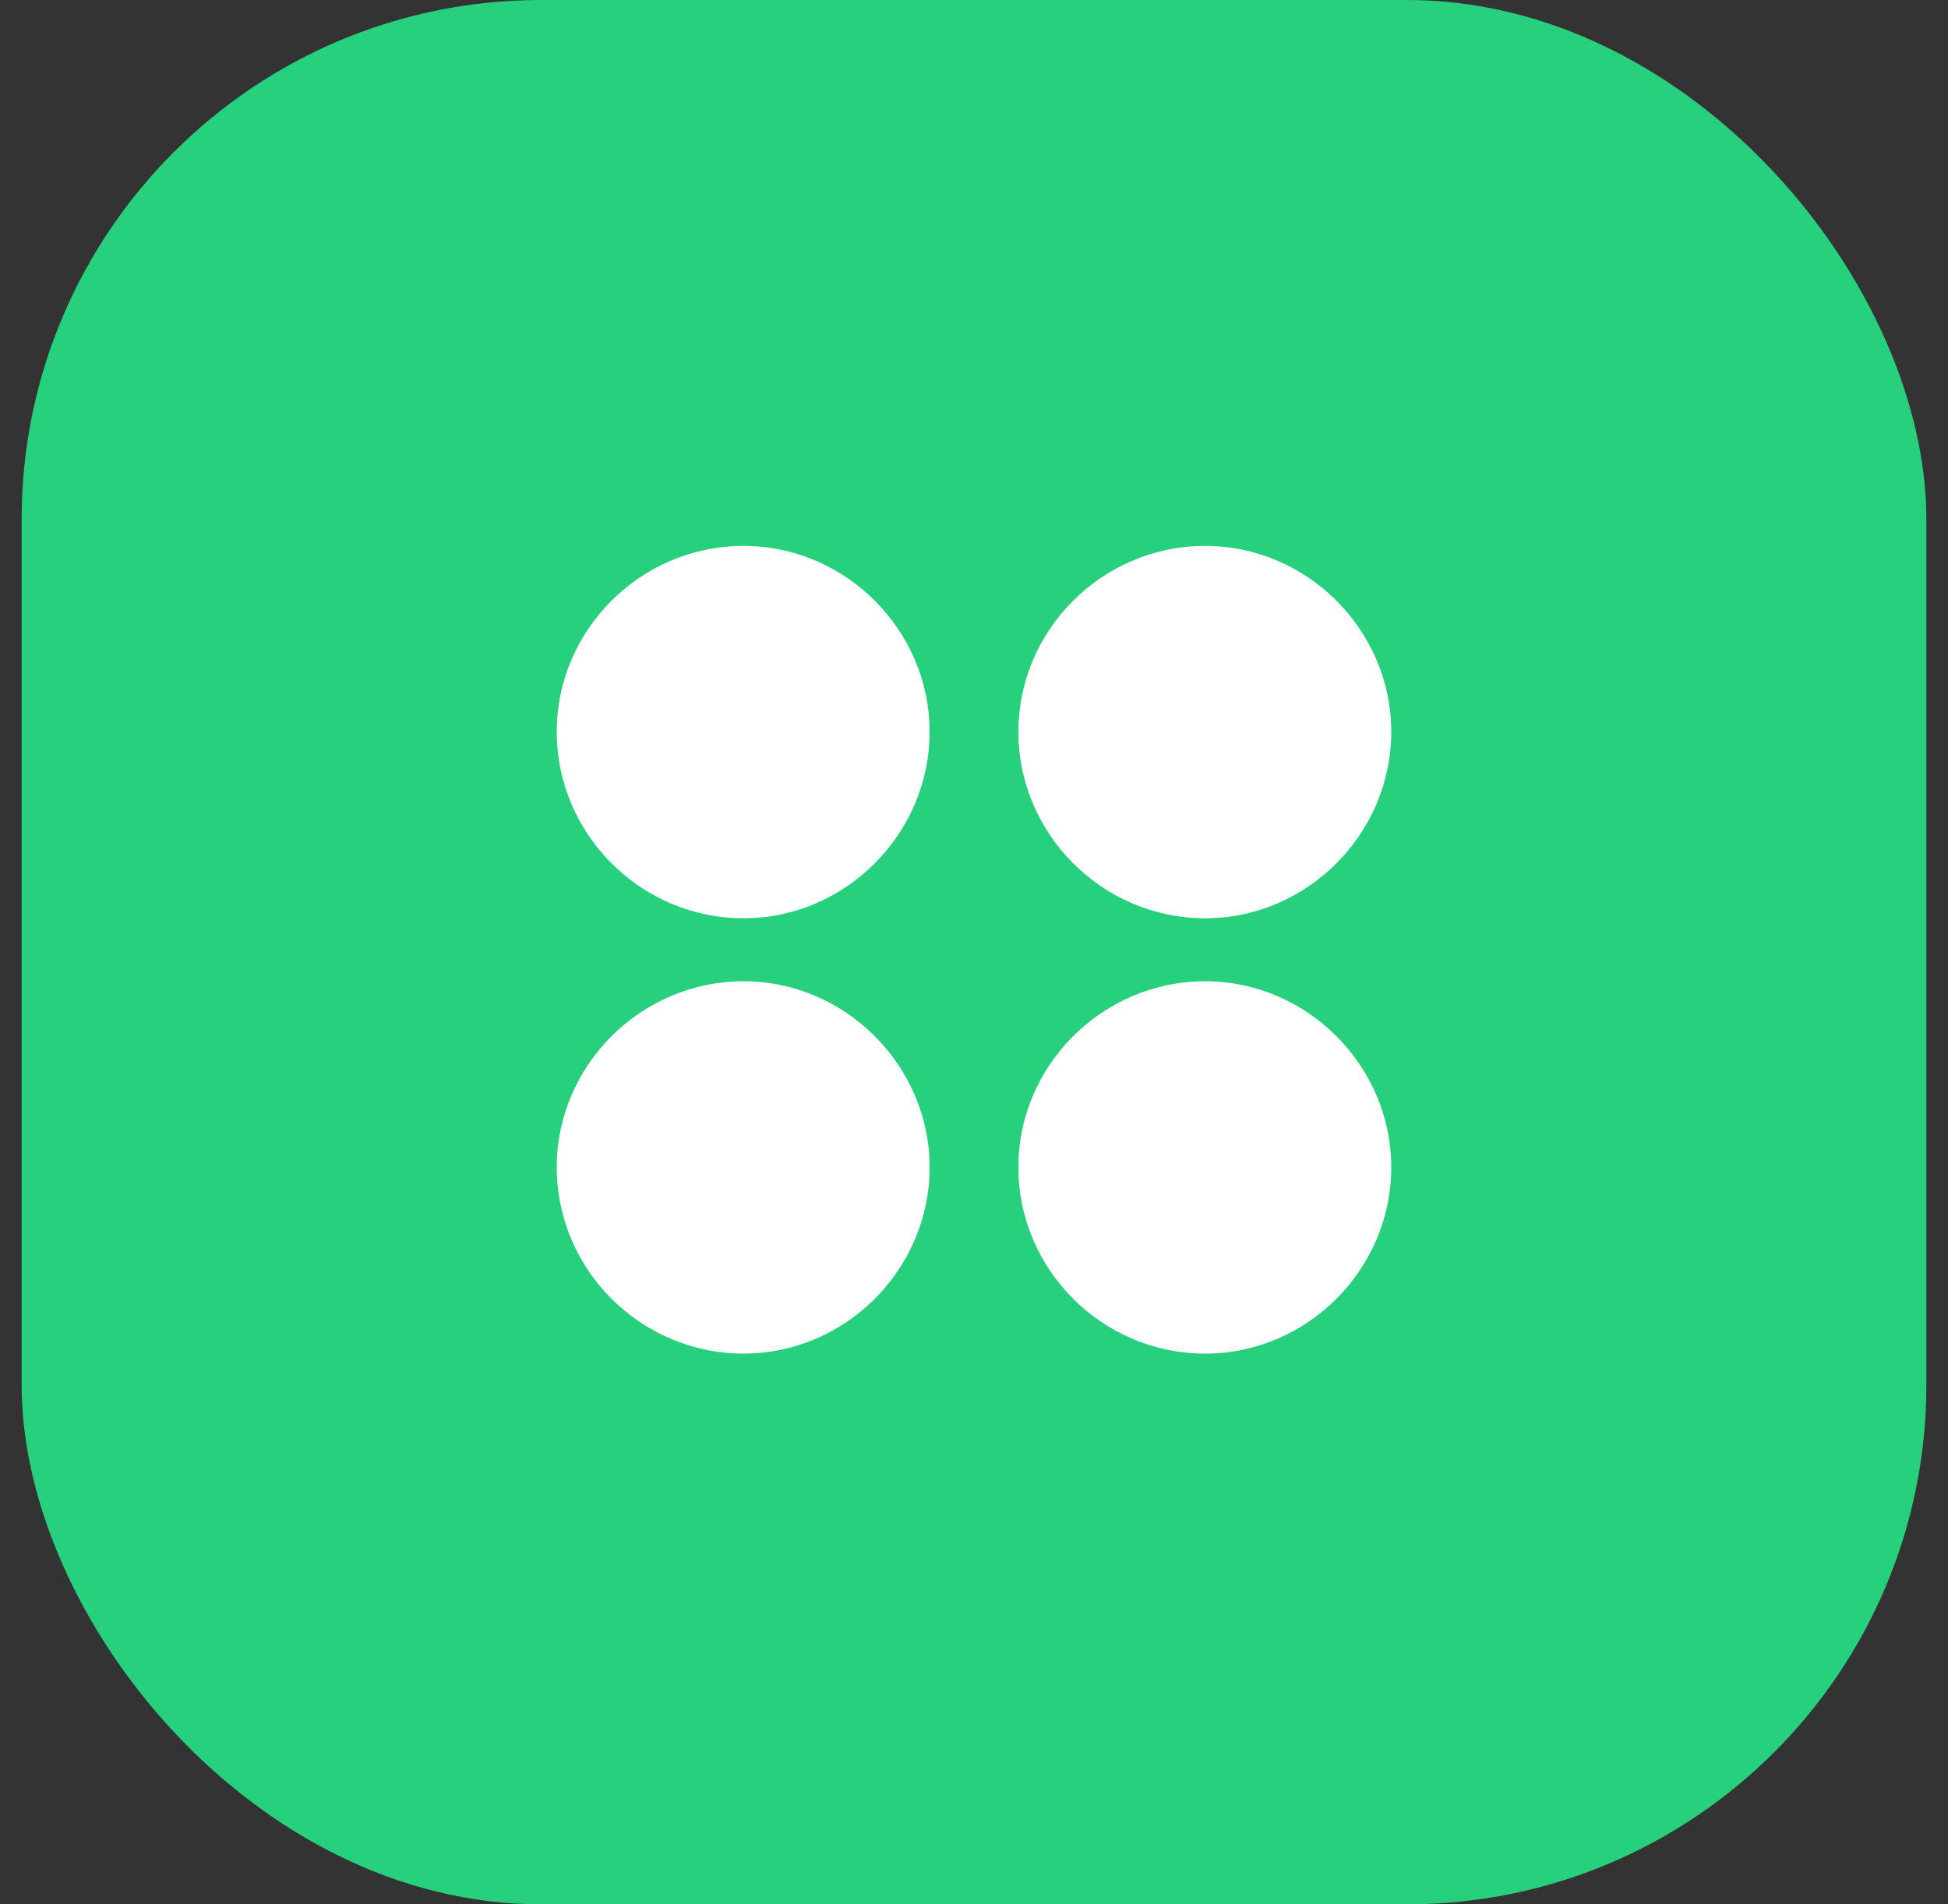
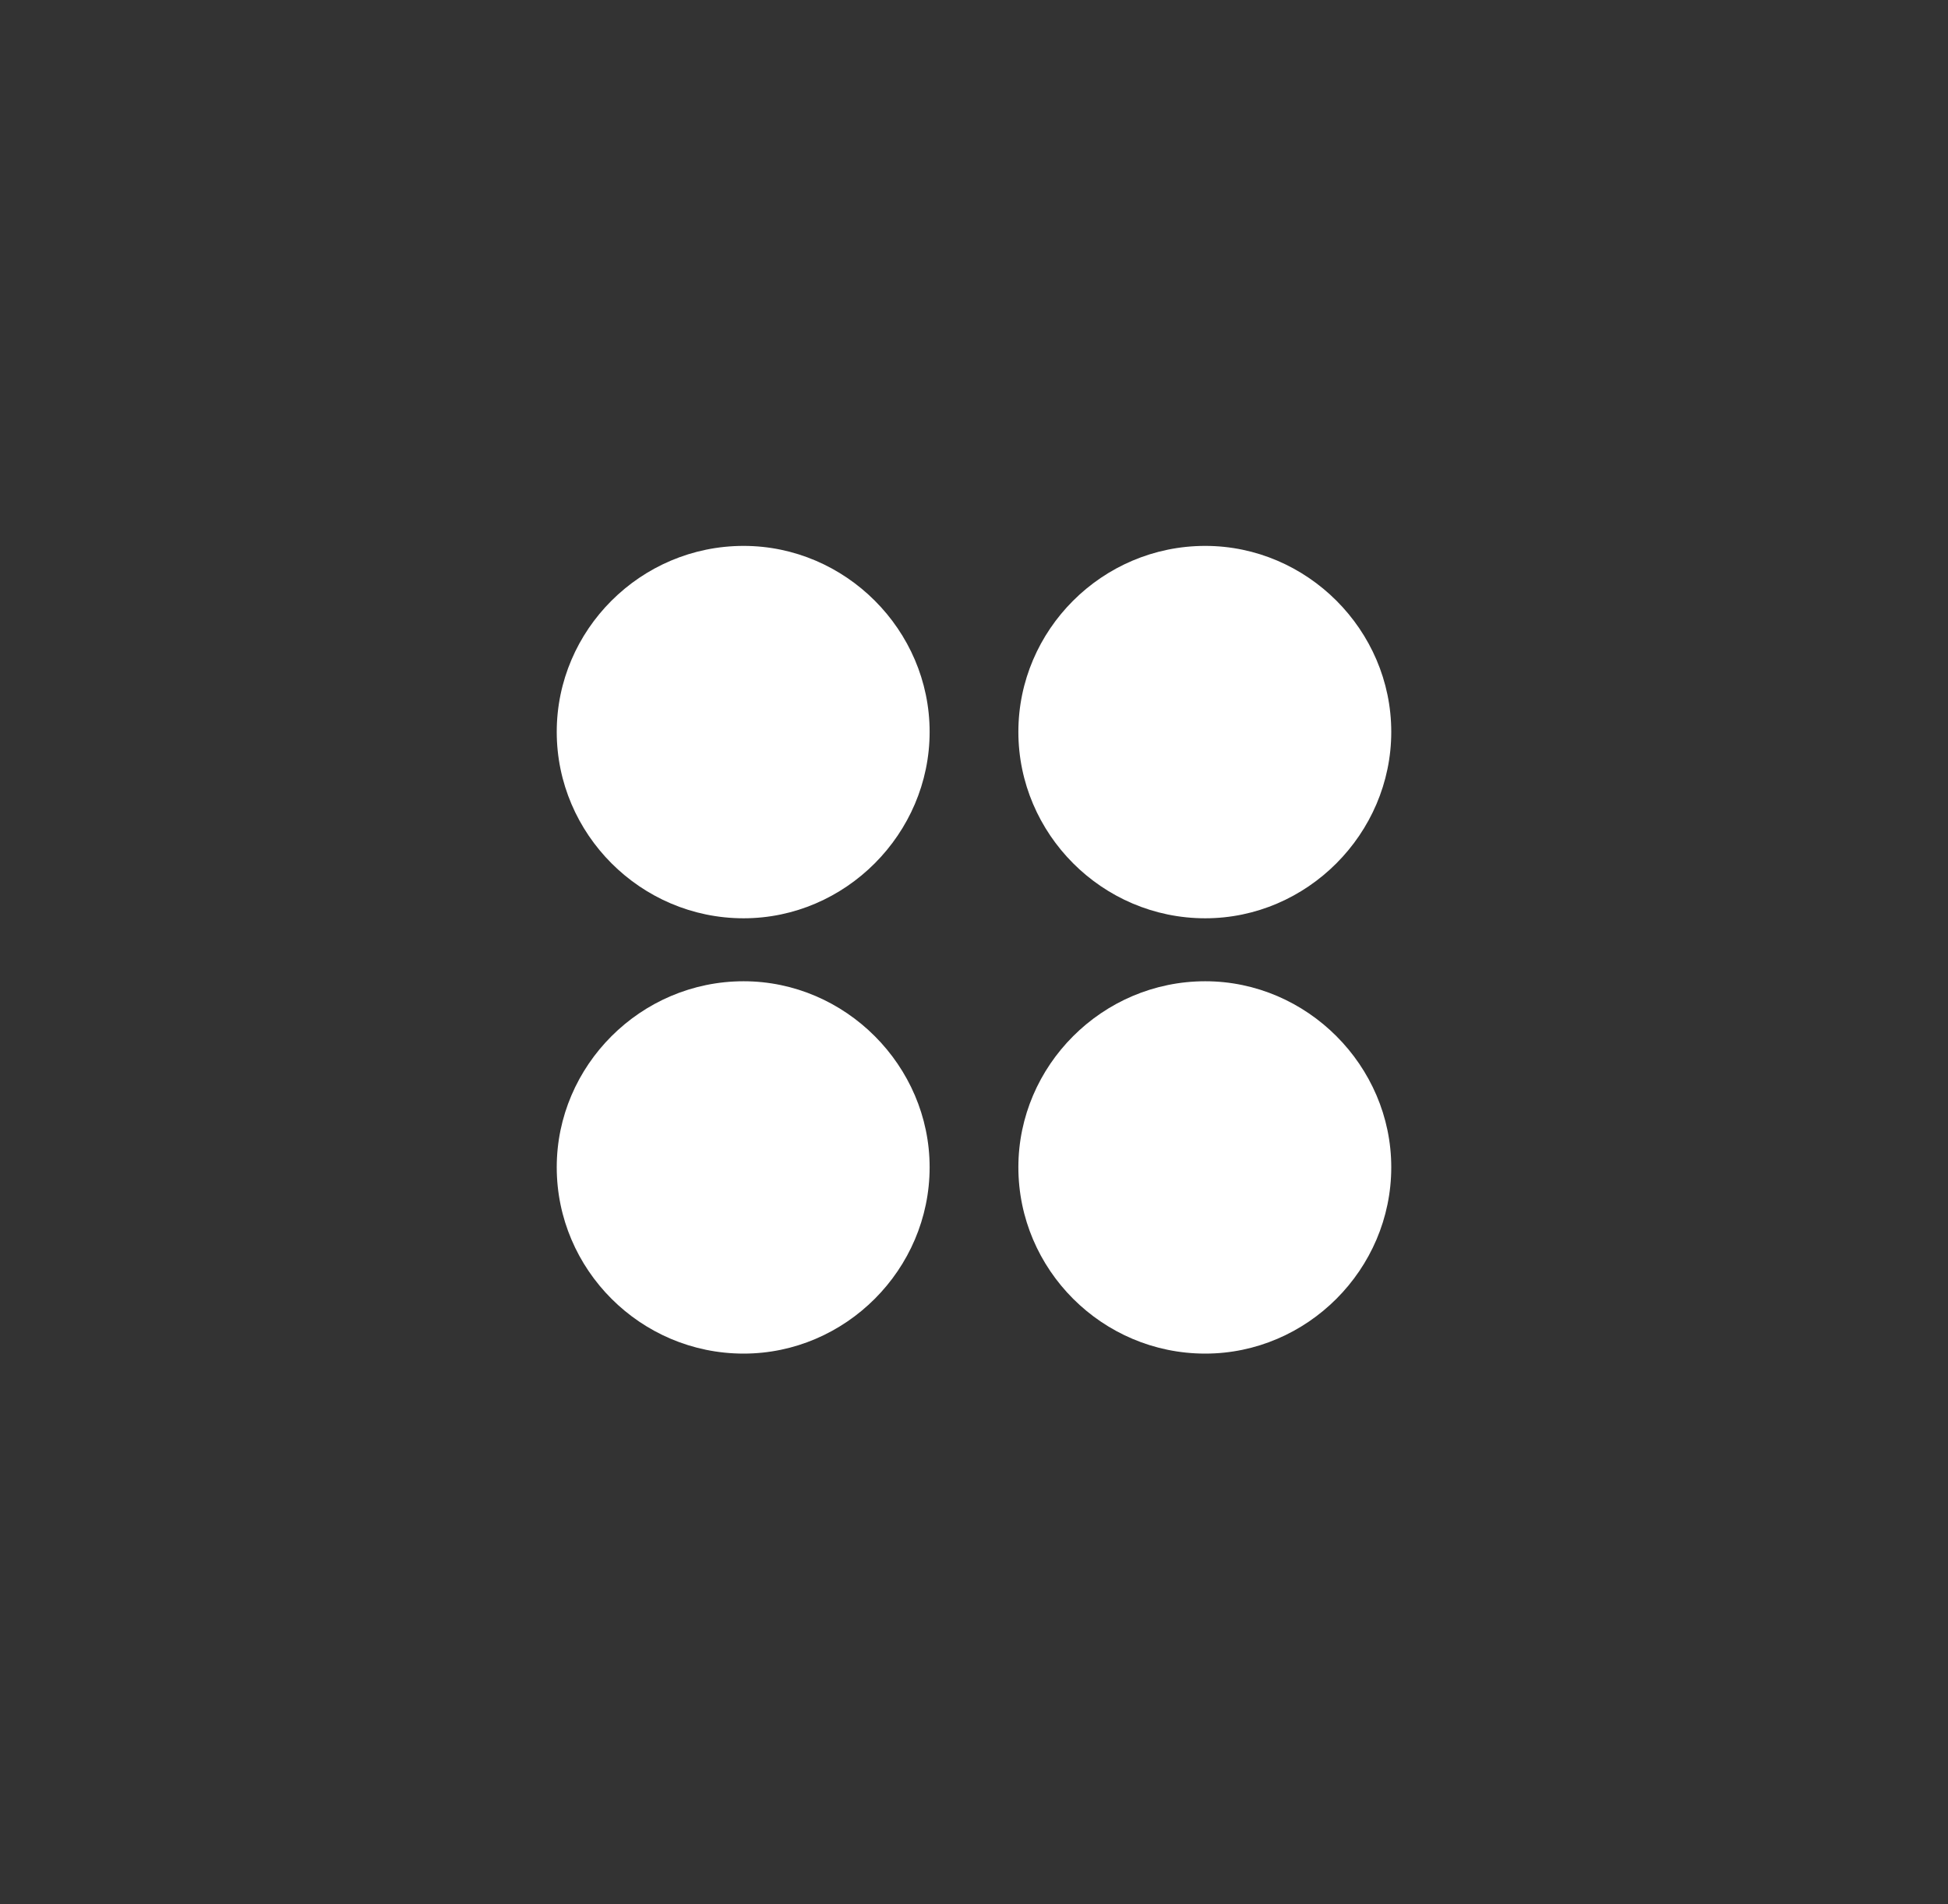
<svg xmlns="http://www.w3.org/2000/svg" width="45" height="44" viewBox="0 0 45 44" fill="none">
  <rect x="0" y="0" width="45" height="44" fill="#333333" stroke="none" />
-   <rect x="0.5" width="44" height="44" rx="12" fill="#26D07C" />
  <path d="M17.178 21.217C19.531 21.217 21.475 19.264 21.475 16.91C21.475 14.557 19.531 12.613 17.178 12.613C14.795 12.613 12.861 14.557 12.861 16.91C12.861 19.264 14.795 21.217 17.178 21.217ZM27.842 21.217C30.195 21.217 32.139 19.264 32.139 16.91C32.139 14.557 30.195 12.613 27.842 12.613C25.459 12.613 23.525 14.557 23.525 16.91C23.525 19.264 25.459 21.217 27.842 21.217ZM17.178 31.275C19.531 31.275 21.475 29.332 21.475 26.969C21.475 24.625 19.531 22.672 17.178 22.672C14.795 22.672 12.861 24.625 12.861 26.969C12.861 29.332 14.795 31.275 17.178 31.275ZM27.842 31.275C30.195 31.275 32.139 29.332 32.139 26.969C32.139 24.625 30.195 22.672 27.842 22.672C25.459 22.672 23.525 24.625 23.525 26.969C23.525 29.332 25.459 31.275 27.842 31.275Z" fill="white" />
</svg>